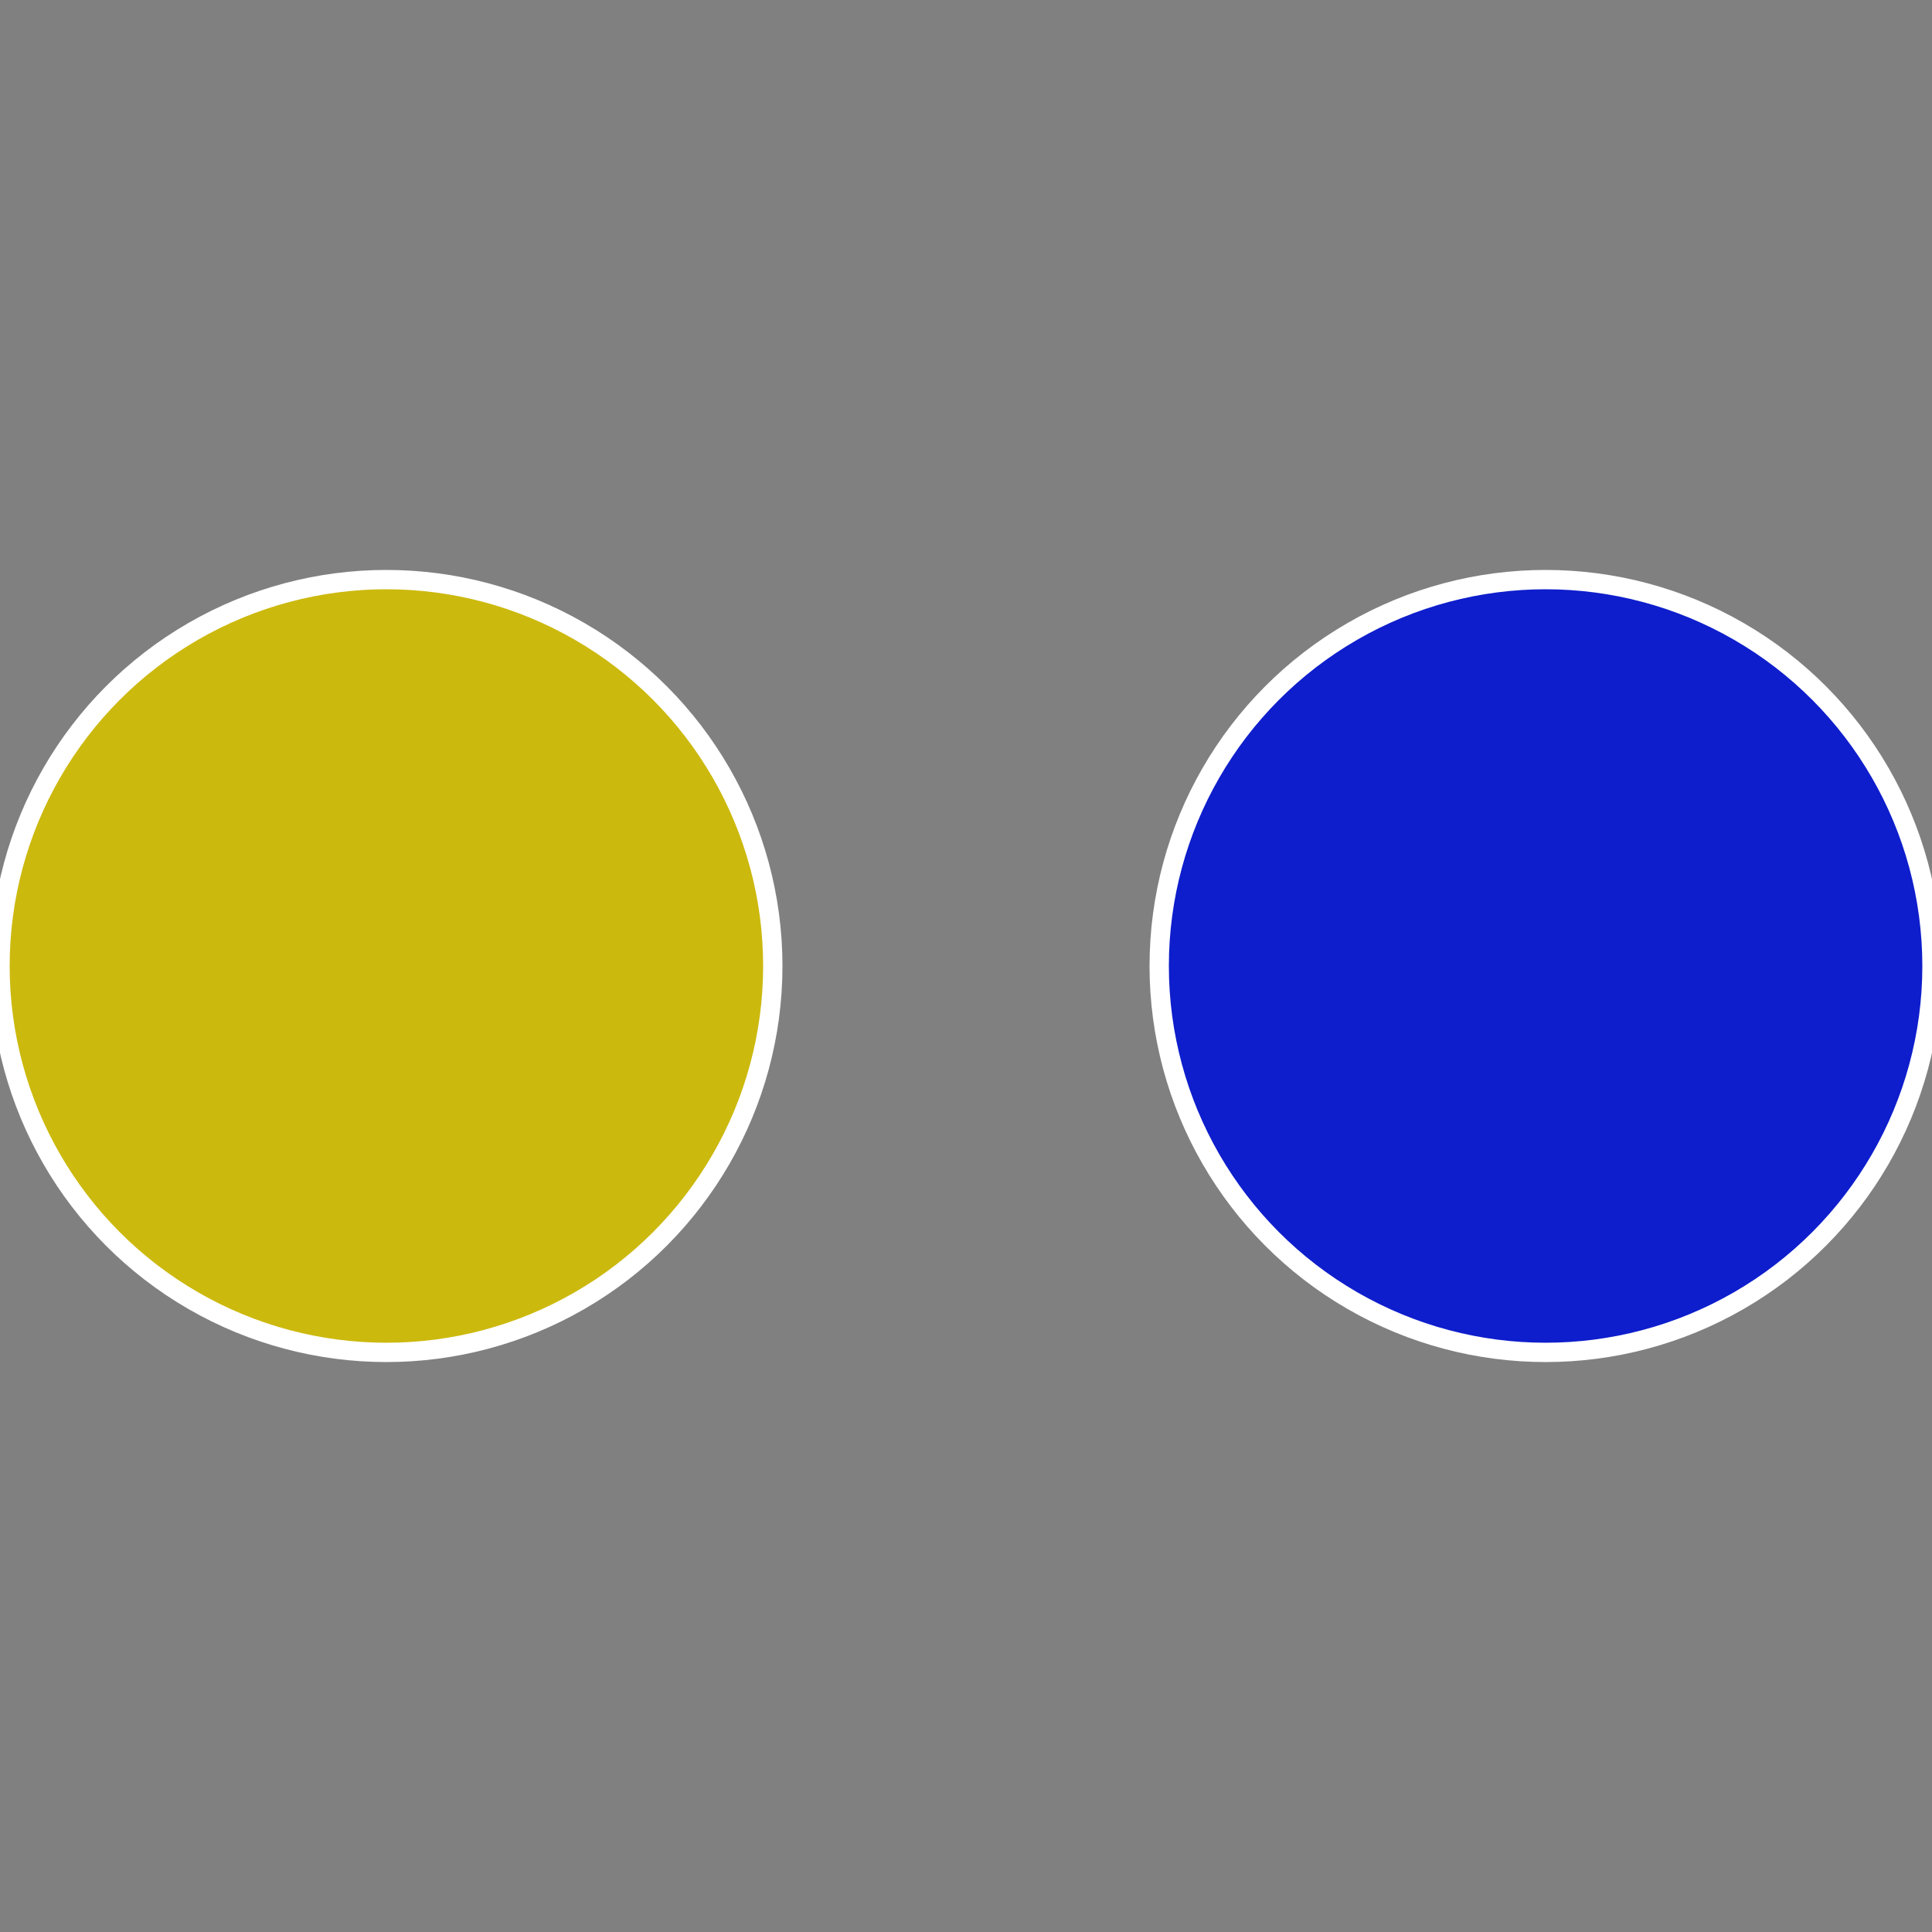
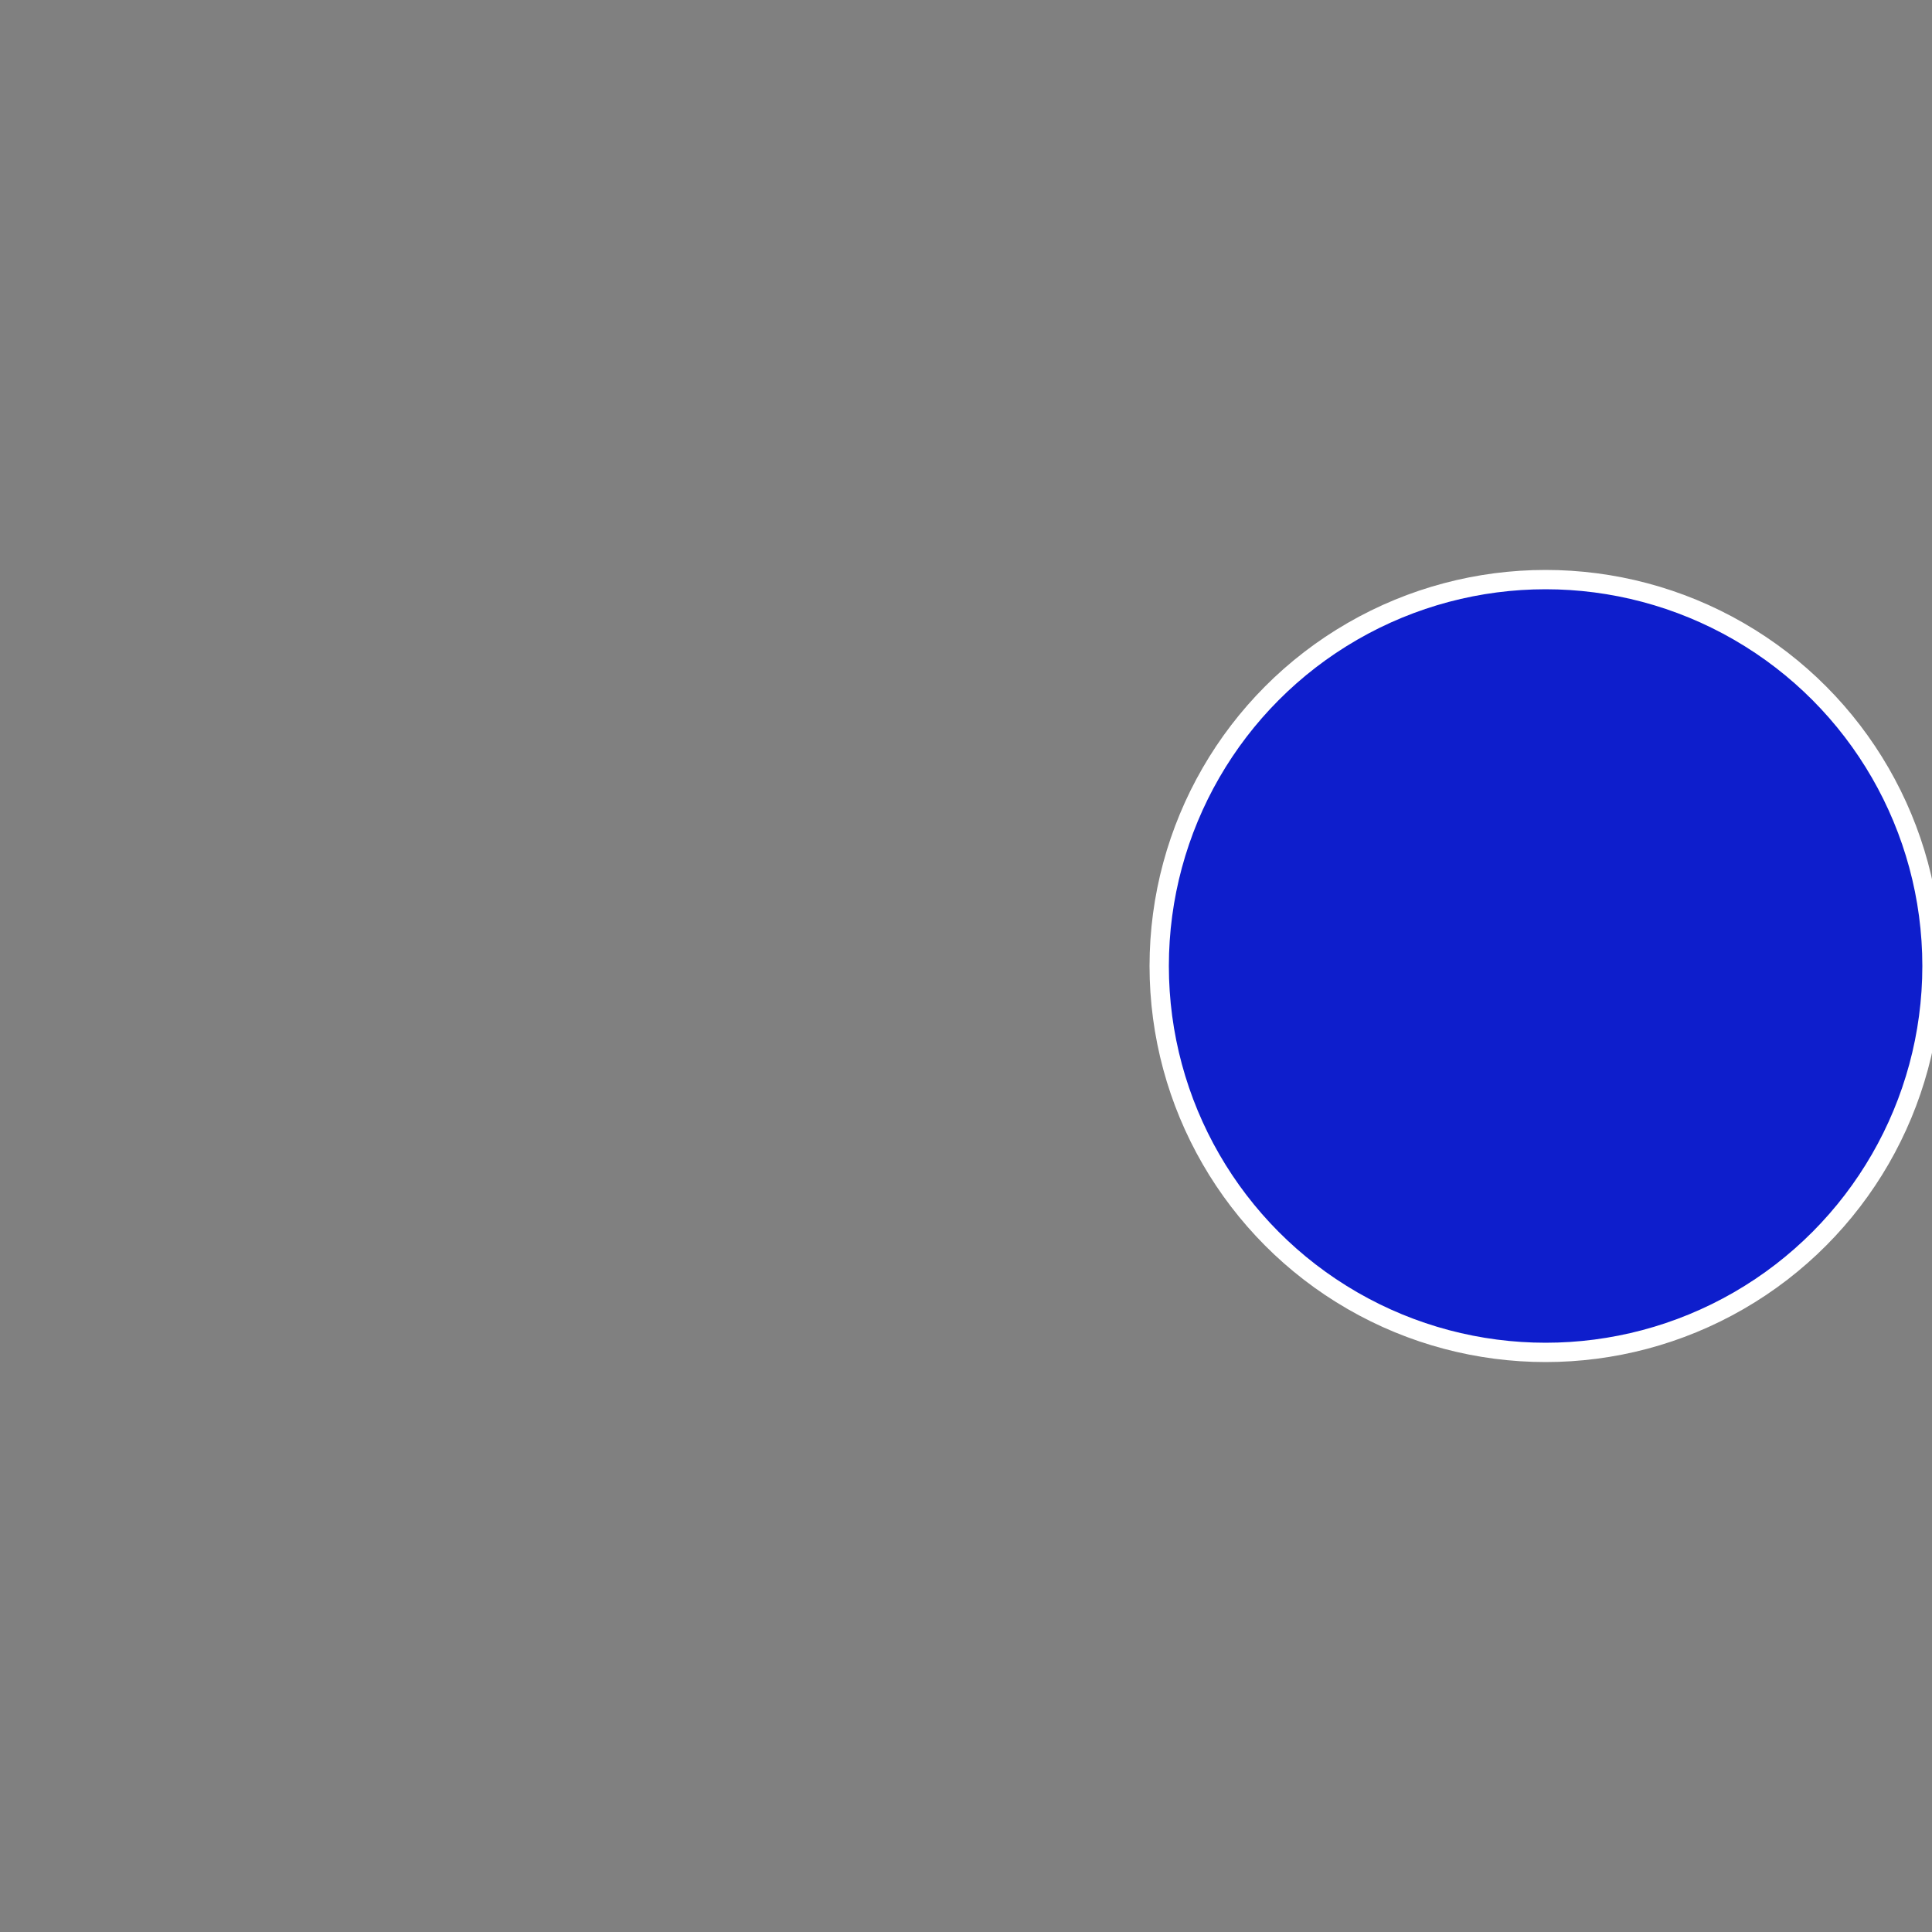
<svg xmlns="http://www.w3.org/2000/svg" width="500" height="500" viewBox="-1 -1 2 2">
  <rect x="-1" y="-1" width="2" height="2" fill="#808080" stroke="none" />
  <circle cx="0.6" cy="0" r="0.4" fill="#0e1ecc" stroke="#fff" stroke-width="1%" />
-   <circle cx="-0.6" cy="7.3478807948841E-17" r="0.4" fill="#ccb90e" stroke="#fff" stroke-width="1%" />
</svg>